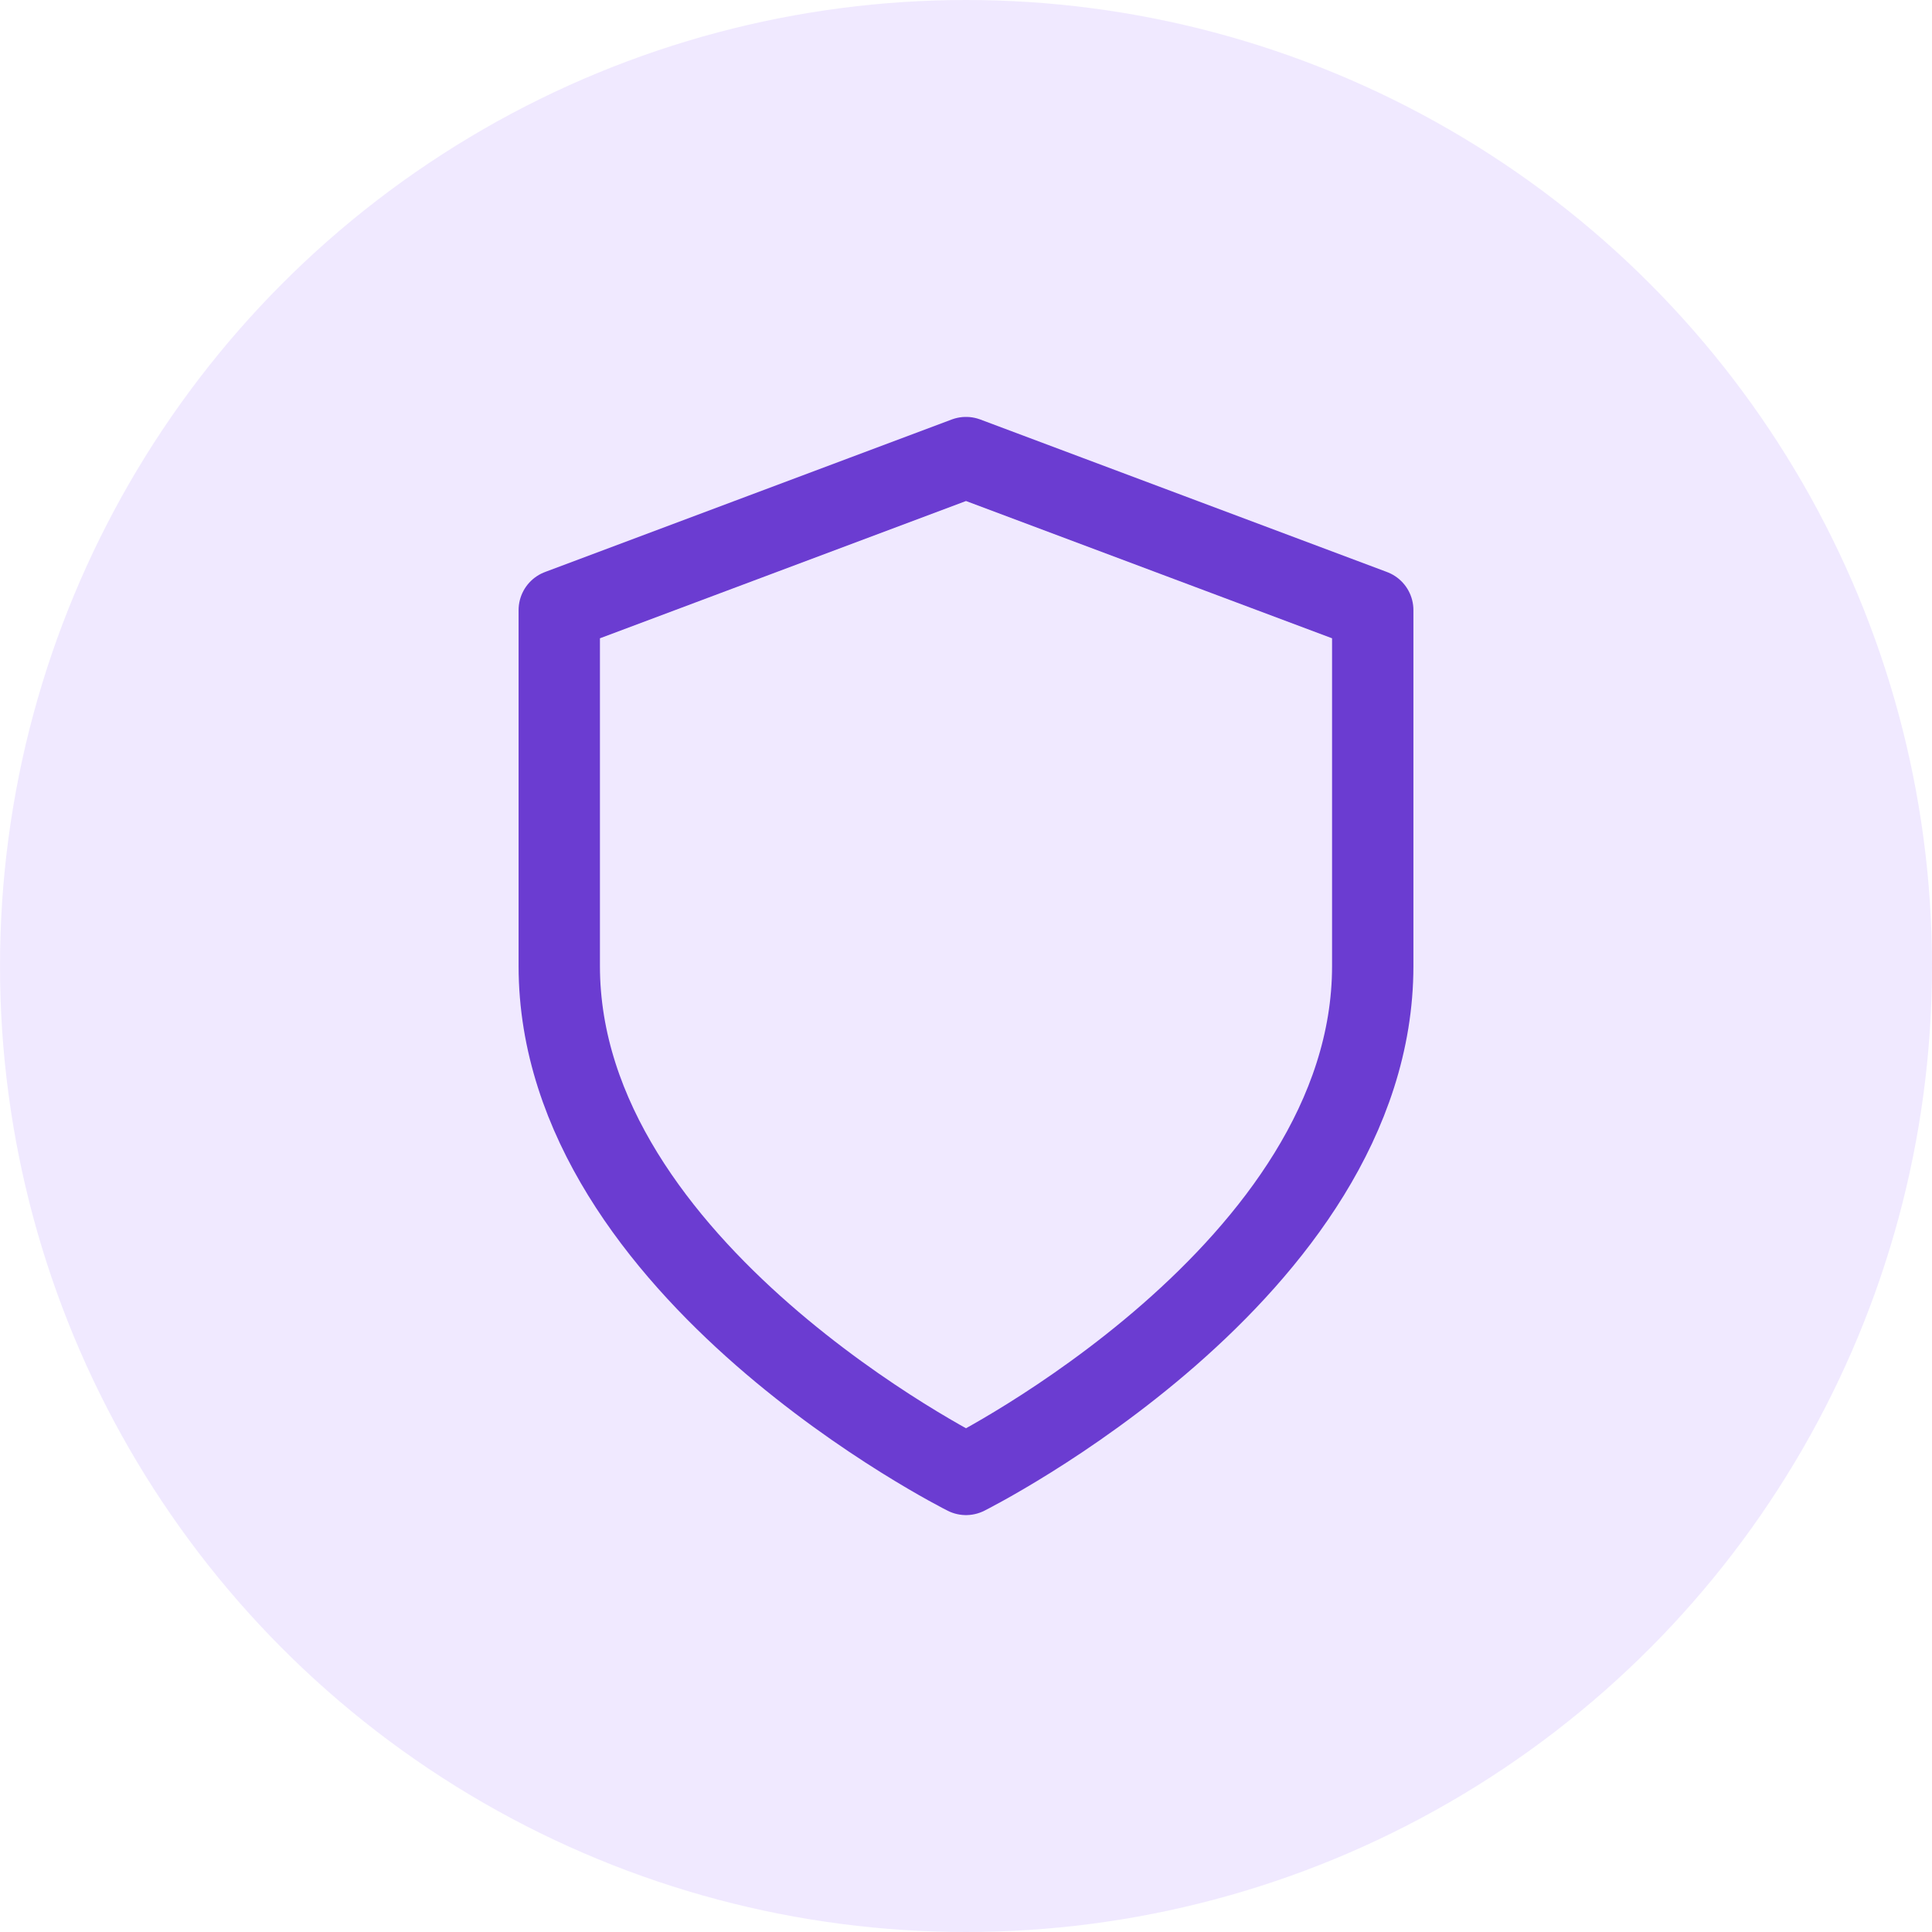
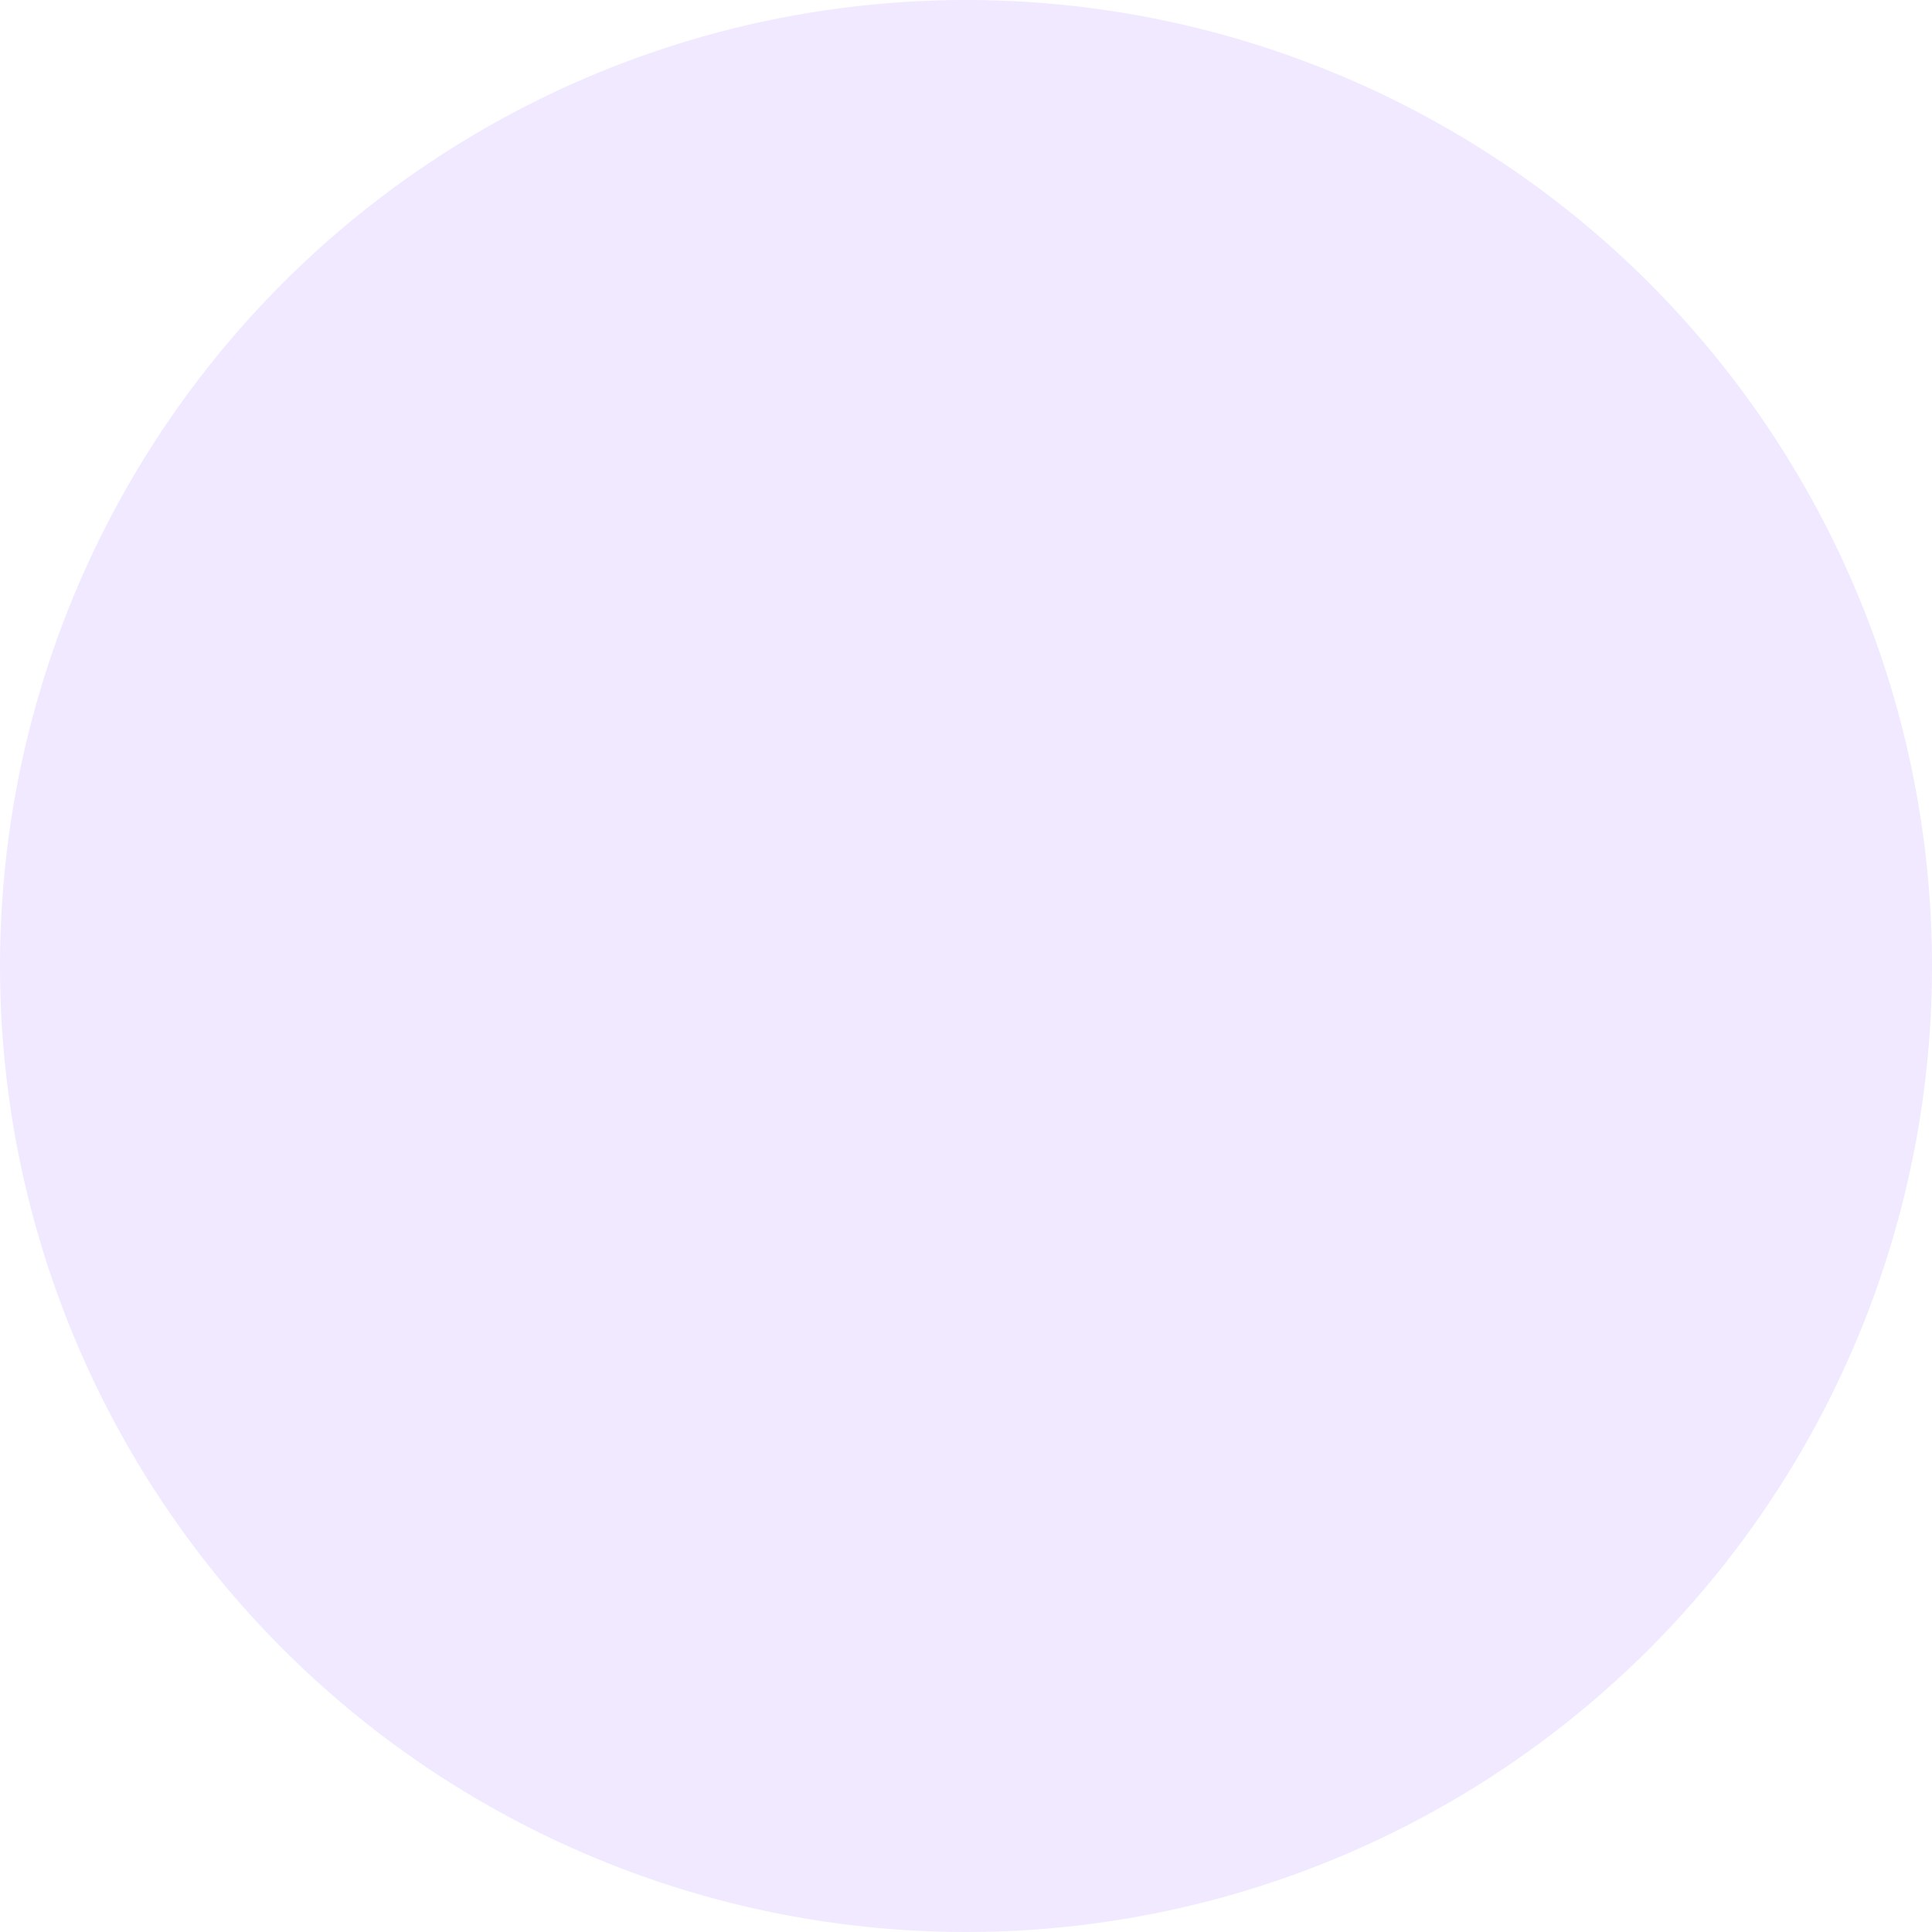
<svg xmlns="http://www.w3.org/2000/svg" id="Multi-factor_Authentication" data-name="Multi-factor Authentication" width="38" height="38" viewBox="0 0 38 38">
  <g id="inApp">
    <circle id="Ellipse_70" data-name="Ellipse 70" cx="19" cy="19" r="19" fill="#e3d5ff" opacity="0.5" />
  </g>
-   <path id="shield" d="M12,22s8-4,8-10V5L12,2,4,5v7C4,18,12,22,12,22Z" transform="translate(7 7)" fill="none" stroke="#6b3cd1" stroke-linecap="round" stroke-linejoin="round" stroke-width="1.6" />
</svg>